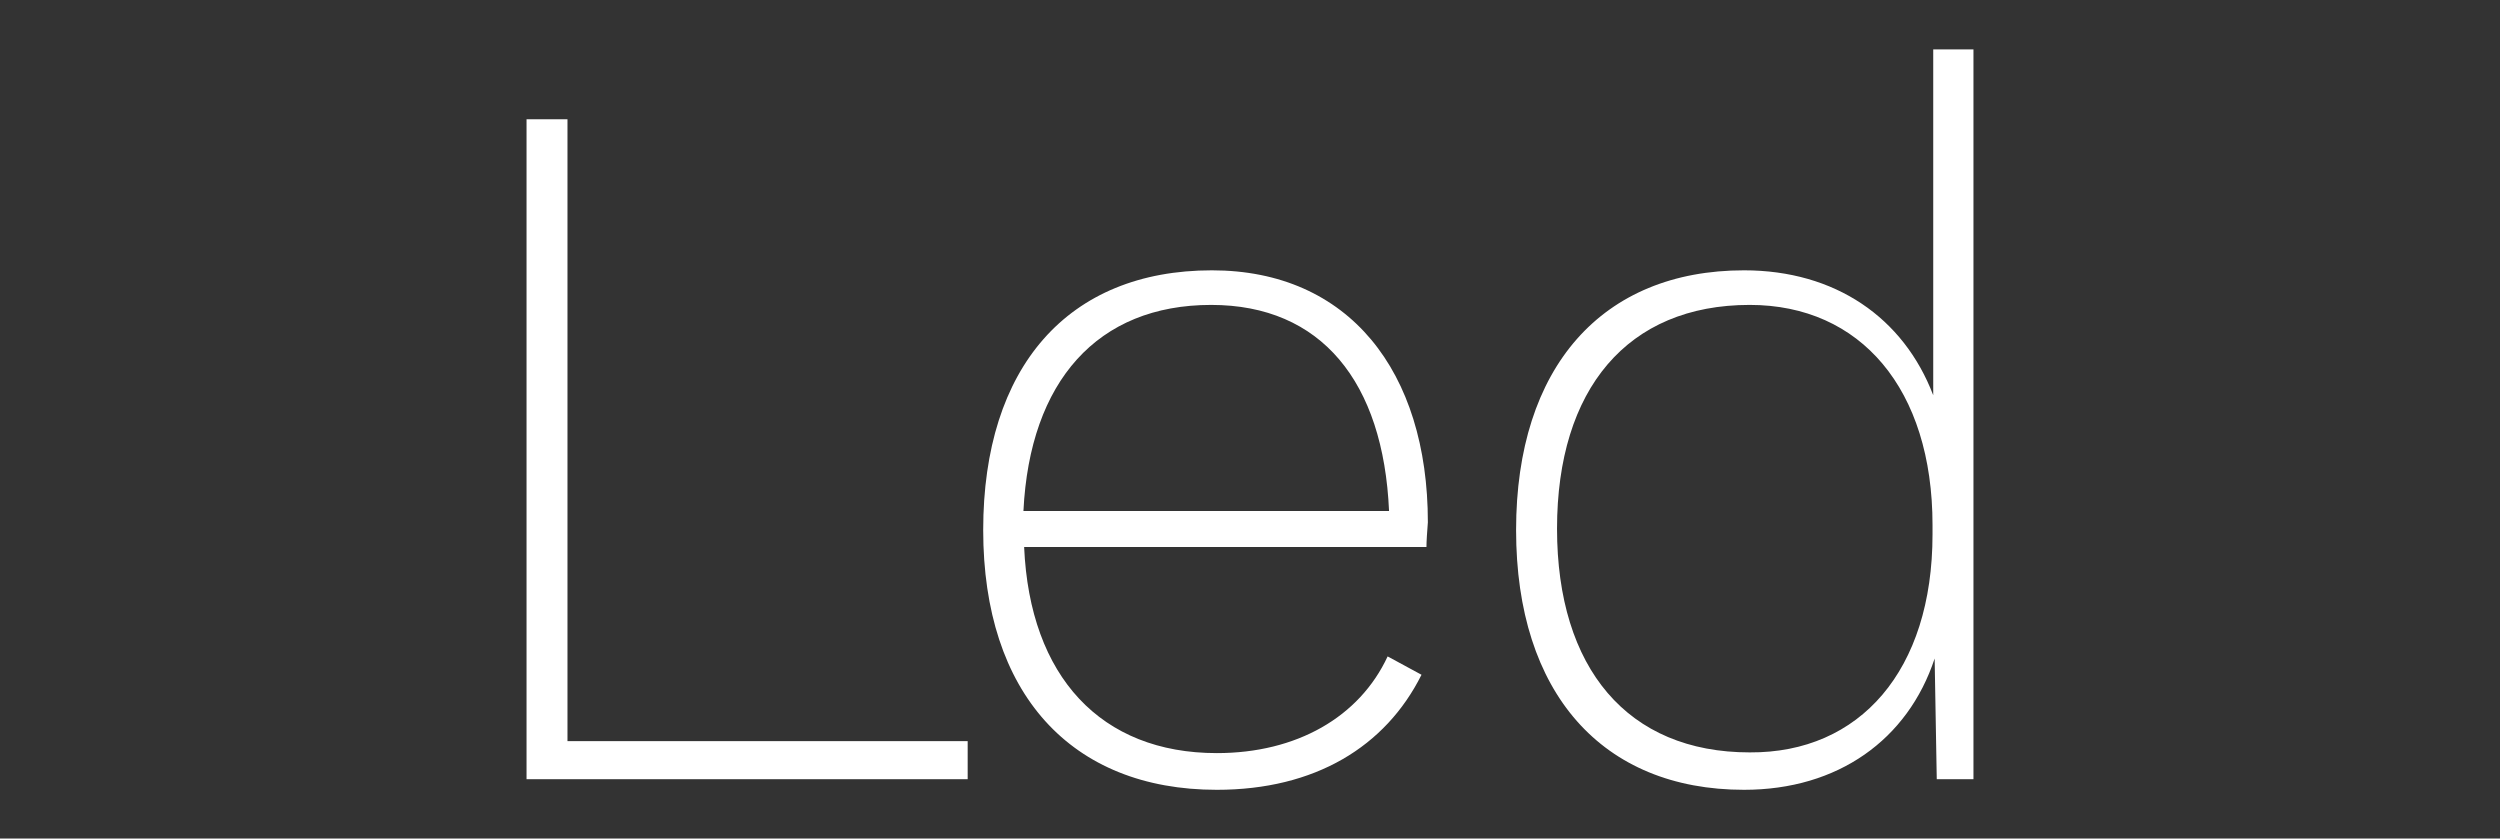
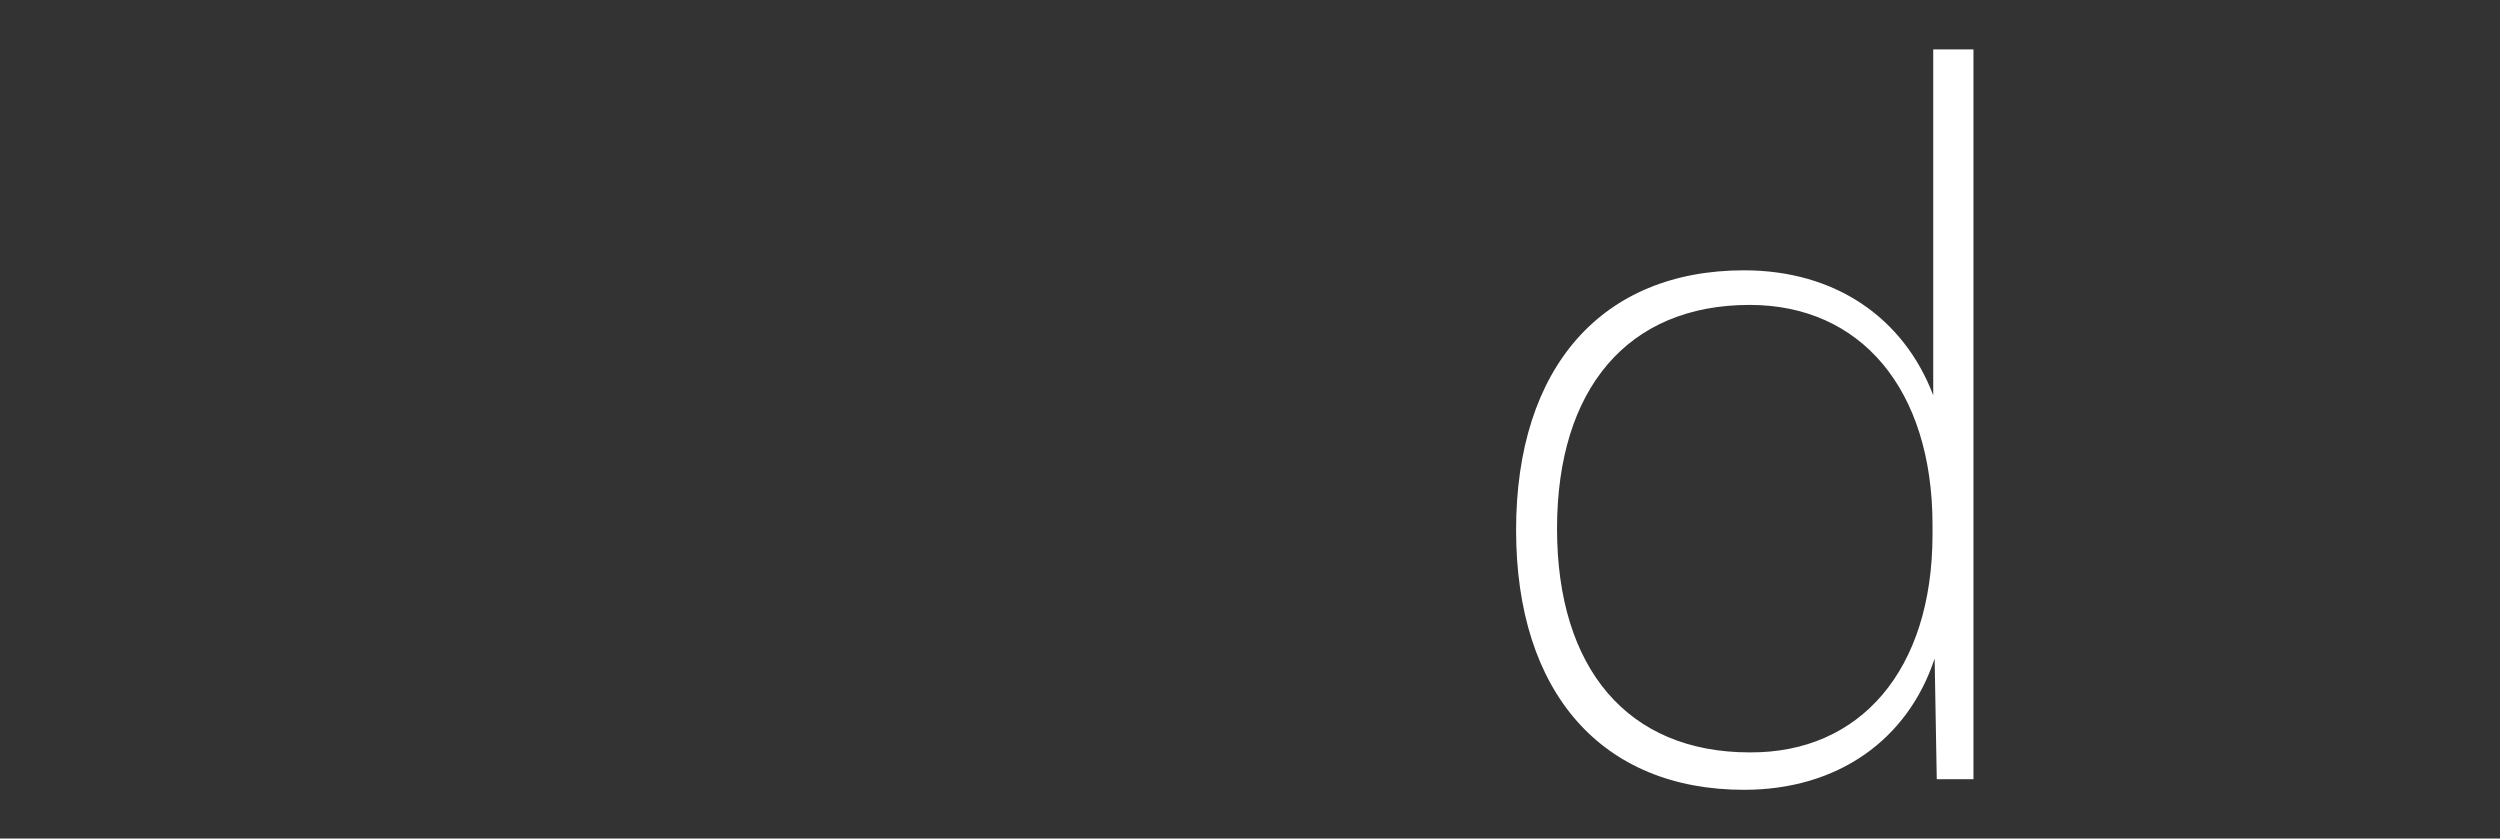
<svg xmlns="http://www.w3.org/2000/svg" version="1.1" id="Layer_1" x="0px" y="0px" viewBox="0 0 354.2 118.8" style="enable-background:new 0 0 354.2 118.8;" xml:space="preserve">
  <rect x="0" y="0" width="354.2" height="118.8" fill="#333333" stroke="none" />
  <style type="text/css">
	.st0{fill:#FFFFFF;}
</style>
  <g>
-     <path class="st0" d="M137.1,105v5.4H74.6V16.9h5.8V105H137.1z" />
-     <path class="st0" d="M202.1,77.5h-57c0.8,18.4,10.9,29.2,27.3,29.2c11.3,0,20.2-5.1,24.2-13.7l4.8,2.6c-5.1,10.2-15.1,16.3-29,16.3   c-20.7,0-33.1-13.7-33.1-36.8s12-36.8,32.4-36.8c19.4,0,30.6,14.3,30.6,35.7C202.2,75.3,202.1,76.7,202.1,77.5z M145,72.4h51.8   c-0.8-18.3-9.6-29.2-25.2-29.2C155.5,43.2,145.9,54,145,72.4z" />
    <path class="st0" d="M279.6,7v103.4h-5.2l-0.3-17.1c-3.8,11.5-13.7,18.6-27,18.6c-20.1,0-32.3-13.7-32.3-36.8s12.2-36.8,32.3-36.8   c12.9,0,22.6,6.7,26.8,17.7V7C273.9,7,279.6,7,279.6,7z M273.8,75.7v-1.3c0-19.3-10.2-31.2-25.9-31.2c-17.3,0-27.3,11.9-27.3,31.7   s10,31.7,27.3,31.7C263.5,106.7,273.8,95,273.8,75.7z" />
  </g>
</svg>